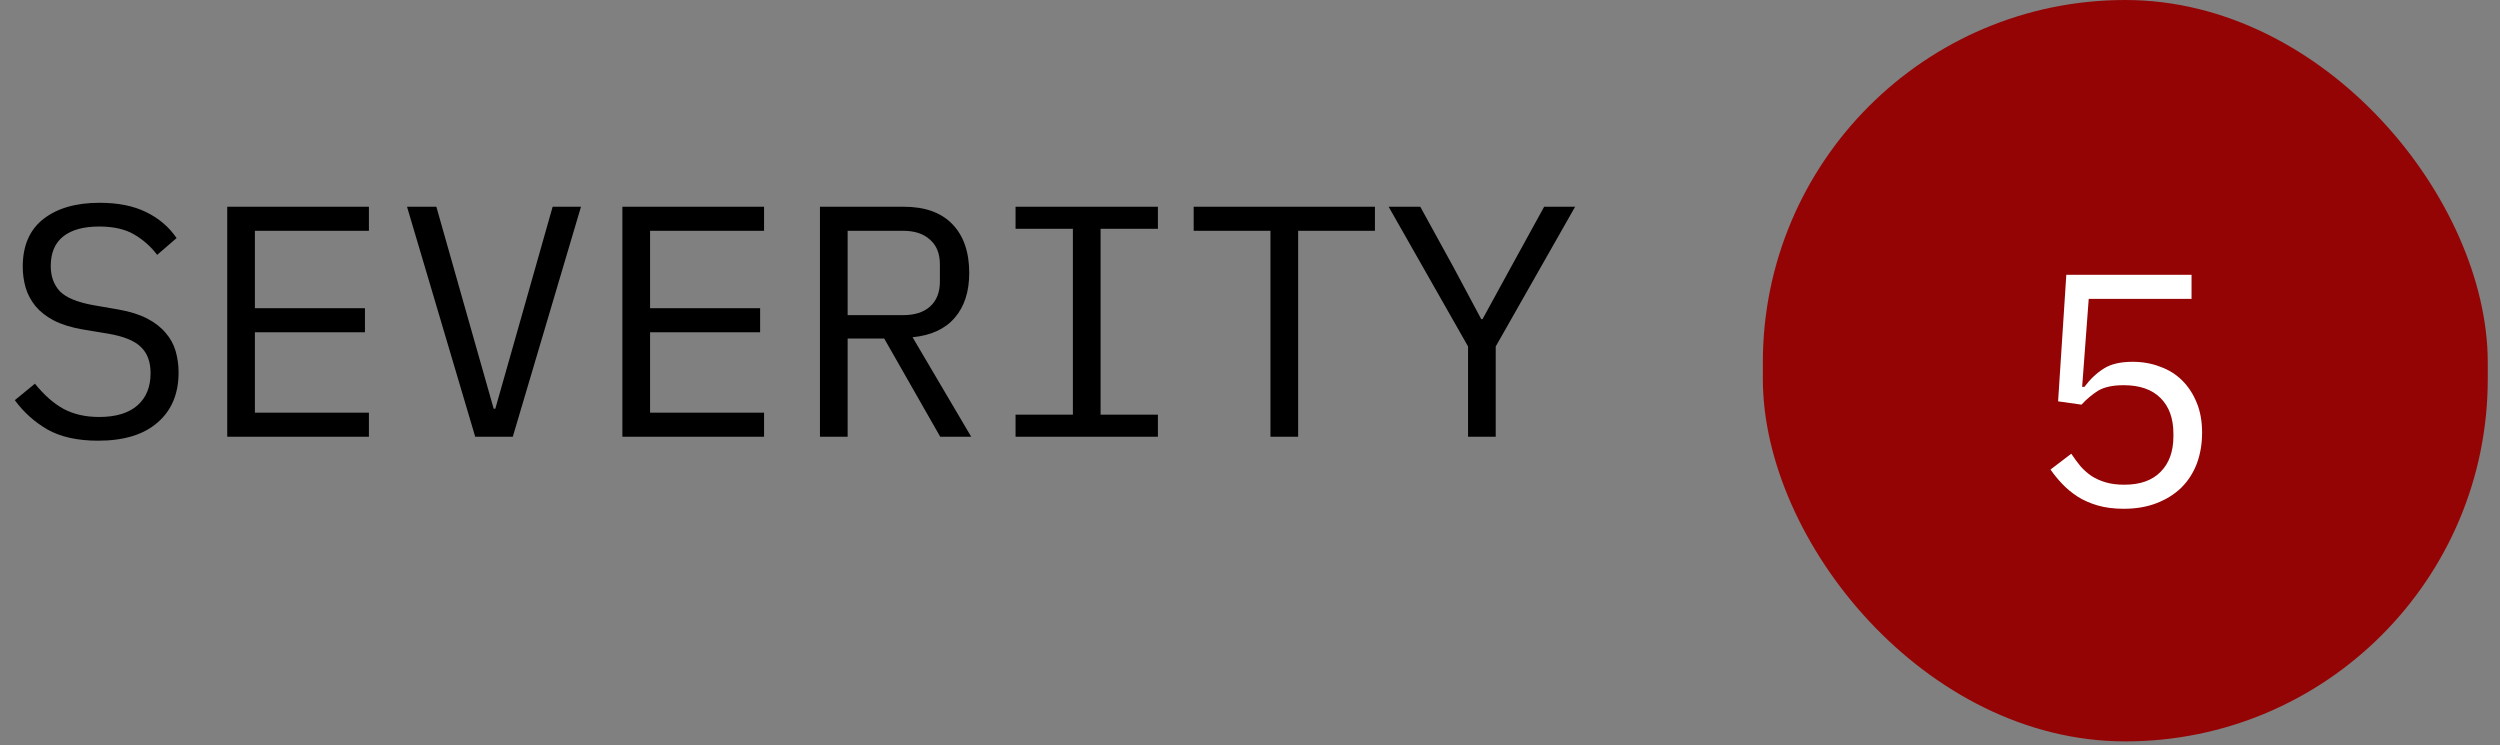
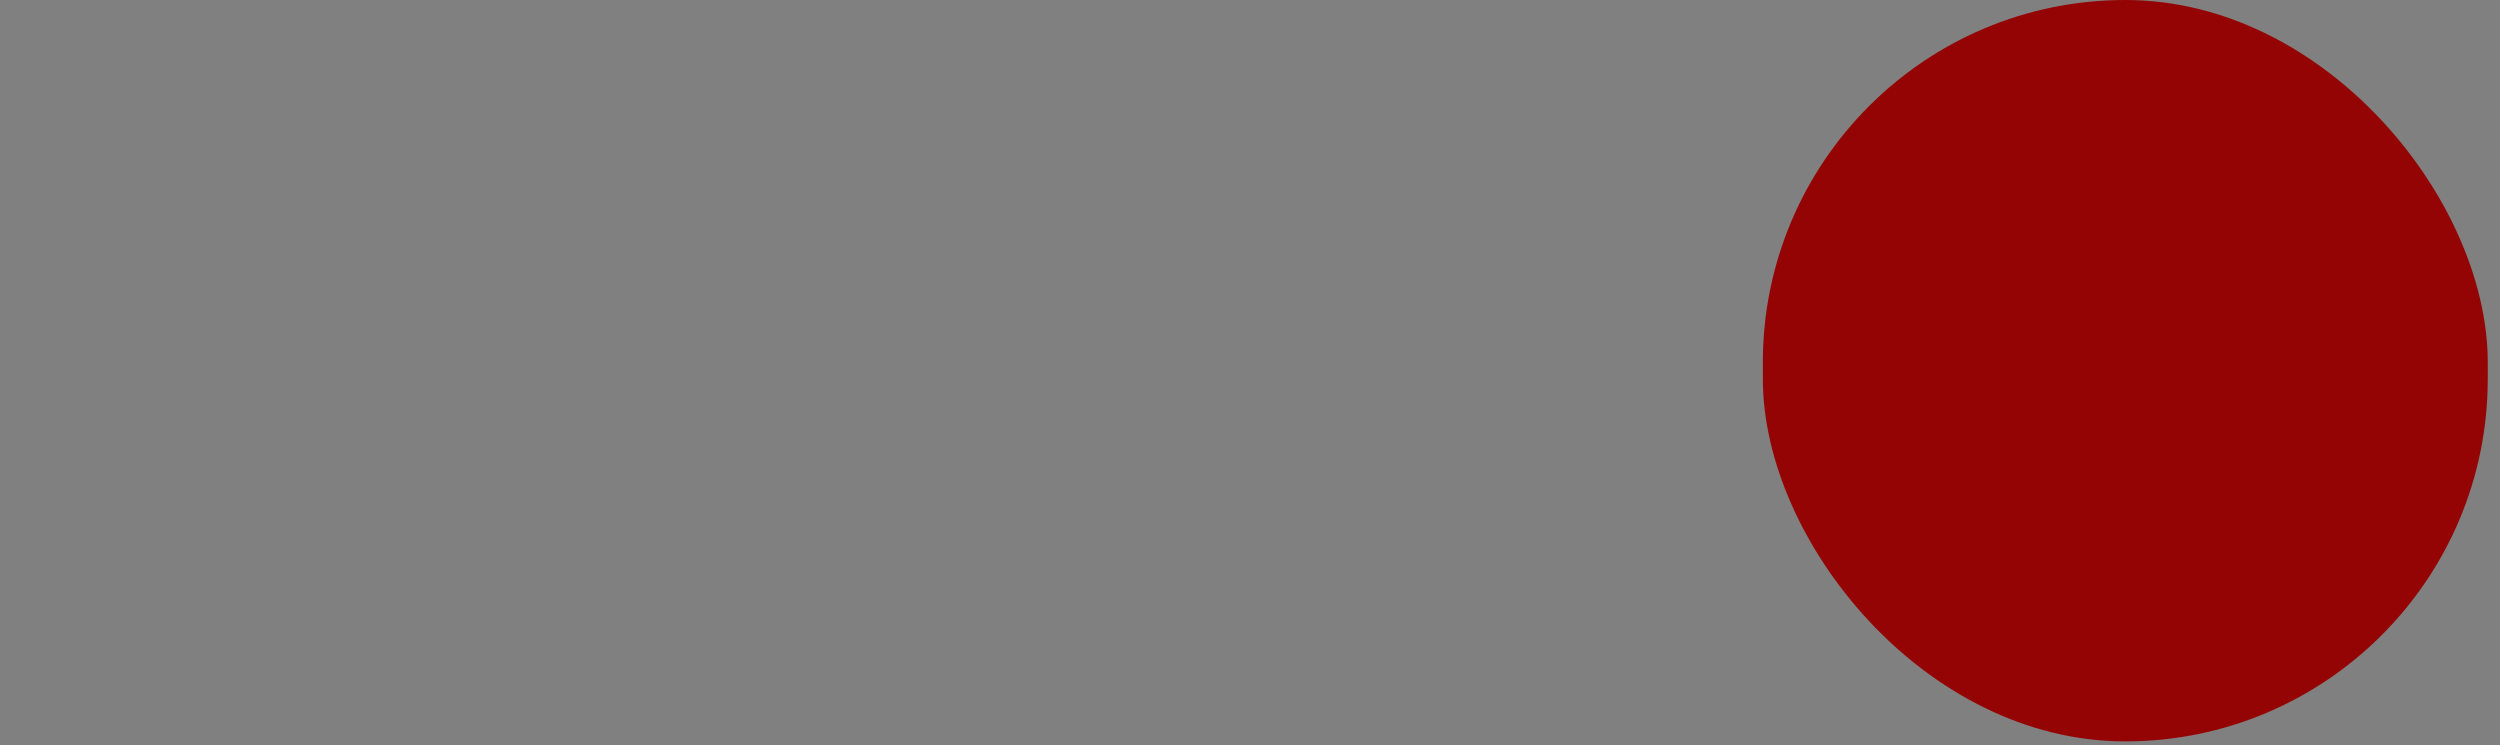
<svg xmlns="http://www.w3.org/2000/svg" width="104" height="31" viewBox="0 0 104 31" fill="none">
  <rect x="0" y="0" width="104" height="31" fill="#808080" stroke="none" />
  <rect x="73.334" width="30.157" height="30.842" rx="15.078" fill="#950404" />
-   <path d="M91.168 12.433H86.891L86.617 16.093H86.713C86.951 15.773 87.216 15.522 87.508 15.339C87.801 15.147 88.203 15.051 88.715 15.051C89.135 15.051 89.519 15.12 89.866 15.257C90.222 15.384 90.528 15.576 90.784 15.832C91.04 16.088 91.241 16.399 91.388 16.764C91.534 17.121 91.607 17.532 91.607 17.998C91.607 18.464 91.534 18.894 91.388 19.287C91.241 19.67 91.027 20.004 90.743 20.287C90.46 20.561 90.117 20.776 89.715 20.931C89.313 21.087 88.856 21.165 88.344 21.165C87.942 21.165 87.581 21.119 87.262 21.027C86.951 20.936 86.672 20.813 86.425 20.657C86.188 20.502 85.978 20.328 85.795 20.136C85.612 19.945 85.448 19.744 85.301 19.533L86.165 18.875C86.293 19.067 86.421 19.241 86.549 19.396C86.686 19.552 86.841 19.689 87.015 19.807C87.189 19.917 87.385 20.004 87.604 20.068C87.824 20.132 88.079 20.164 88.372 20.164C89.03 20.164 89.532 19.986 89.88 19.629C90.236 19.273 90.414 18.779 90.414 18.149V18.039C90.414 17.409 90.236 16.915 89.88 16.559C89.523 16.202 89.012 16.024 88.344 16.024C87.888 16.024 87.531 16.102 87.275 16.257C87.029 16.413 86.8 16.605 86.59 16.833L85.617 16.696L85.959 11.432H91.168V12.433Z" fill="white" />
-   <path d="M4.085 18.333C3.226 18.333 2.522 18.177 1.974 17.867C1.426 17.547 0.973 17.14 0.617 16.647L1.453 15.961C1.828 16.427 2.221 16.775 2.632 17.003C3.052 17.232 3.55 17.346 4.126 17.346C4.82 17.346 5.35 17.186 5.716 16.866C6.082 16.546 6.264 16.098 6.264 15.523C6.264 15.057 6.132 14.696 5.867 14.44C5.602 14.175 5.14 13.987 4.482 13.878L3.413 13.7C2.947 13.617 2.554 13.494 2.234 13.329C1.924 13.165 1.672 12.969 1.48 12.74C1.288 12.502 1.151 12.247 1.069 11.972C0.987 11.689 0.946 11.397 0.946 11.095C0.946 10.218 1.234 9.555 1.809 9.108C2.385 8.66 3.162 8.436 4.14 8.436C4.907 8.436 5.552 8.564 6.072 8.82C6.602 9.076 7.027 9.437 7.347 9.903L6.538 10.602C6.273 10.254 5.954 9.971 5.579 9.752C5.204 9.533 4.72 9.423 4.126 9.423C3.477 9.423 2.979 9.56 2.632 9.834C2.285 10.108 2.111 10.519 2.111 11.068C2.111 11.497 2.239 11.849 2.495 12.123C2.76 12.388 3.23 12.58 3.907 12.699L4.935 12.877C5.401 12.959 5.794 13.083 6.114 13.247C6.433 13.412 6.689 13.608 6.881 13.837C7.082 14.065 7.224 14.321 7.306 14.604C7.388 14.888 7.429 15.185 7.429 15.495C7.429 16.382 7.137 17.076 6.552 17.579C5.976 18.081 5.154 18.333 4.085 18.333ZM9.453 18.168V8.6H15.347V9.601H10.604V12.822H15.182V13.823H10.604V17.168H15.347V18.168H9.453ZM19.769 18.168L16.932 8.6H18.152L19.509 13.384L20.537 17.003H20.605L21.633 13.384L22.99 8.6H24.169L21.332 18.168H19.769ZM25.891 18.168V8.6H31.785V9.601H27.043V12.822H31.621V13.823H27.043V17.168H31.785V18.168H25.891ZM35.262 18.168H34.11V8.6H37.592C38.478 8.6 39.155 8.843 39.621 9.327C40.087 9.811 40.32 10.488 40.32 11.356C40.32 12.132 40.119 12.754 39.717 13.22C39.315 13.686 38.73 13.955 37.962 14.029L40.402 18.168H39.113L36.783 14.083H35.262V18.168ZM37.565 13.11C38.049 13.11 38.423 12.991 38.688 12.754C38.963 12.507 39.1 12.16 39.1 11.712V10.999C39.1 10.551 38.963 10.209 38.688 9.971C38.423 9.724 38.049 9.601 37.565 9.601H35.262V13.11H37.565ZM42.247 18.168V17.25H44.632V9.519H42.247V8.6H48.169V9.519H45.784V17.25H48.169V18.168H42.247ZM54.003 9.601V18.168H52.851V9.601H49.657V8.6H57.197V9.601H54.003ZM61.071 18.168V14.412L57.767 8.6H59.083L60.454 11.095L61.619 13.275H61.674L62.866 11.095L64.237 8.6H65.525L62.222 14.412V18.168H61.071Z" fill="black" />
</svg>